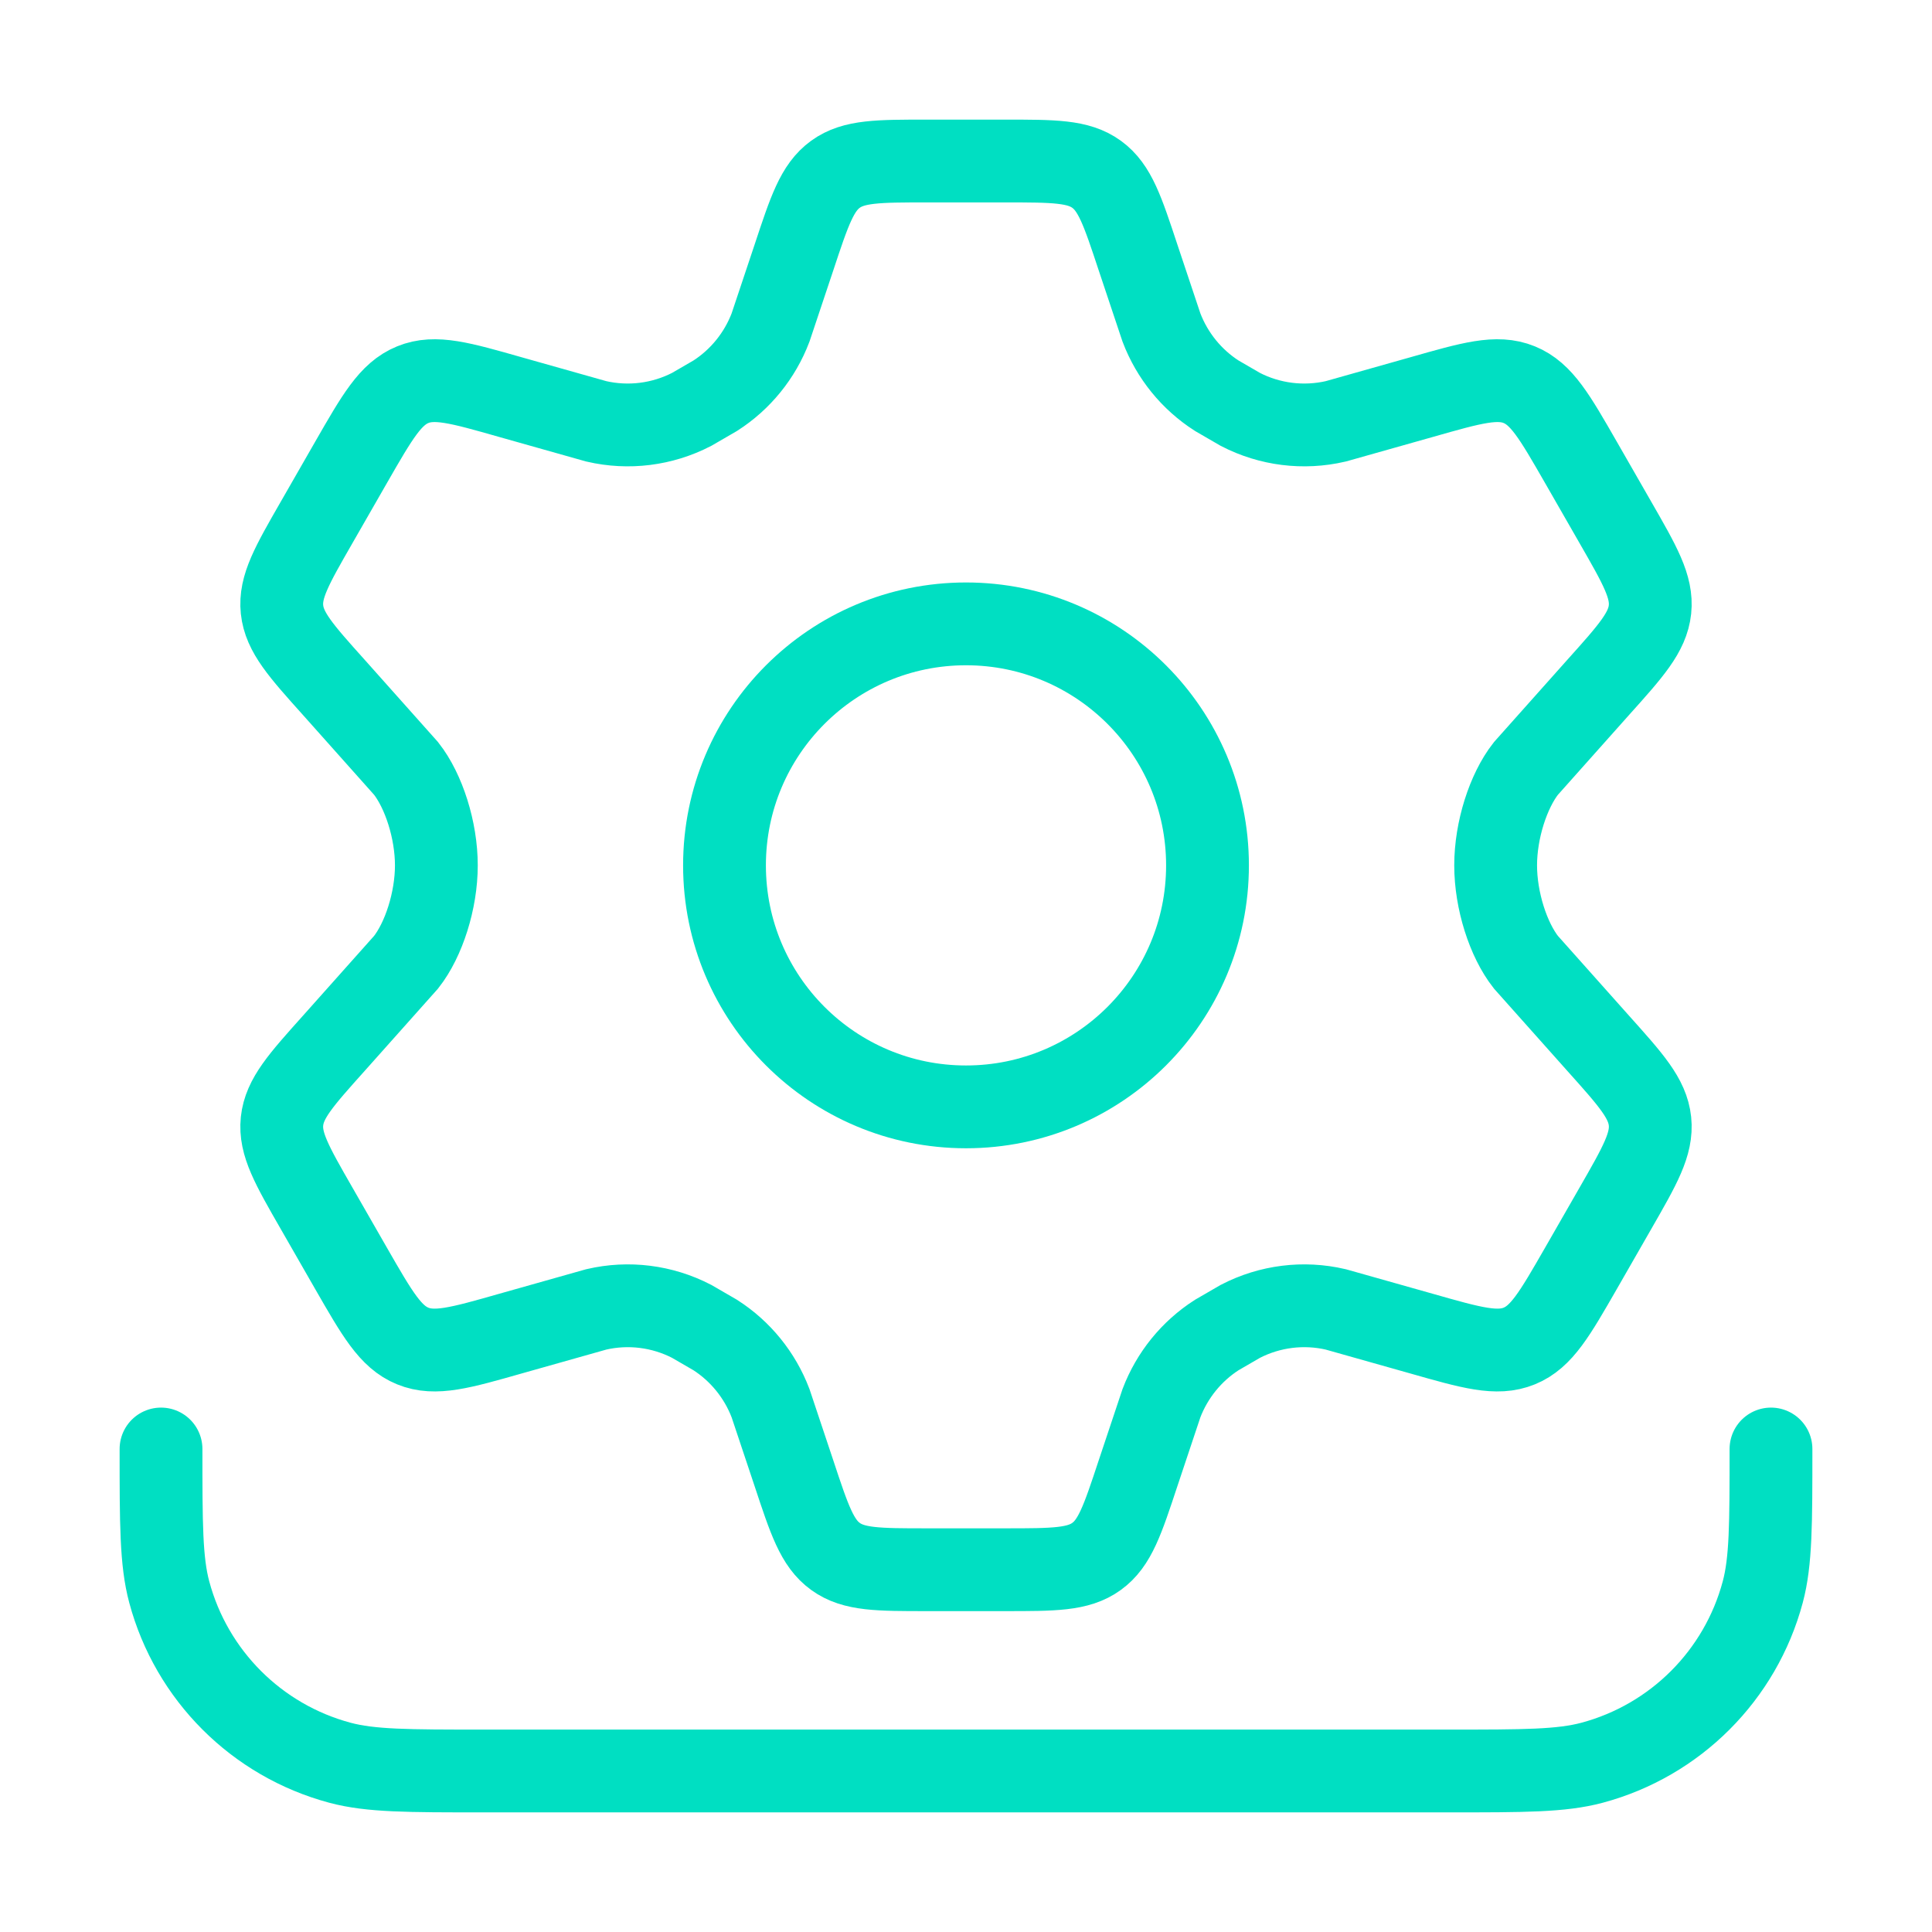
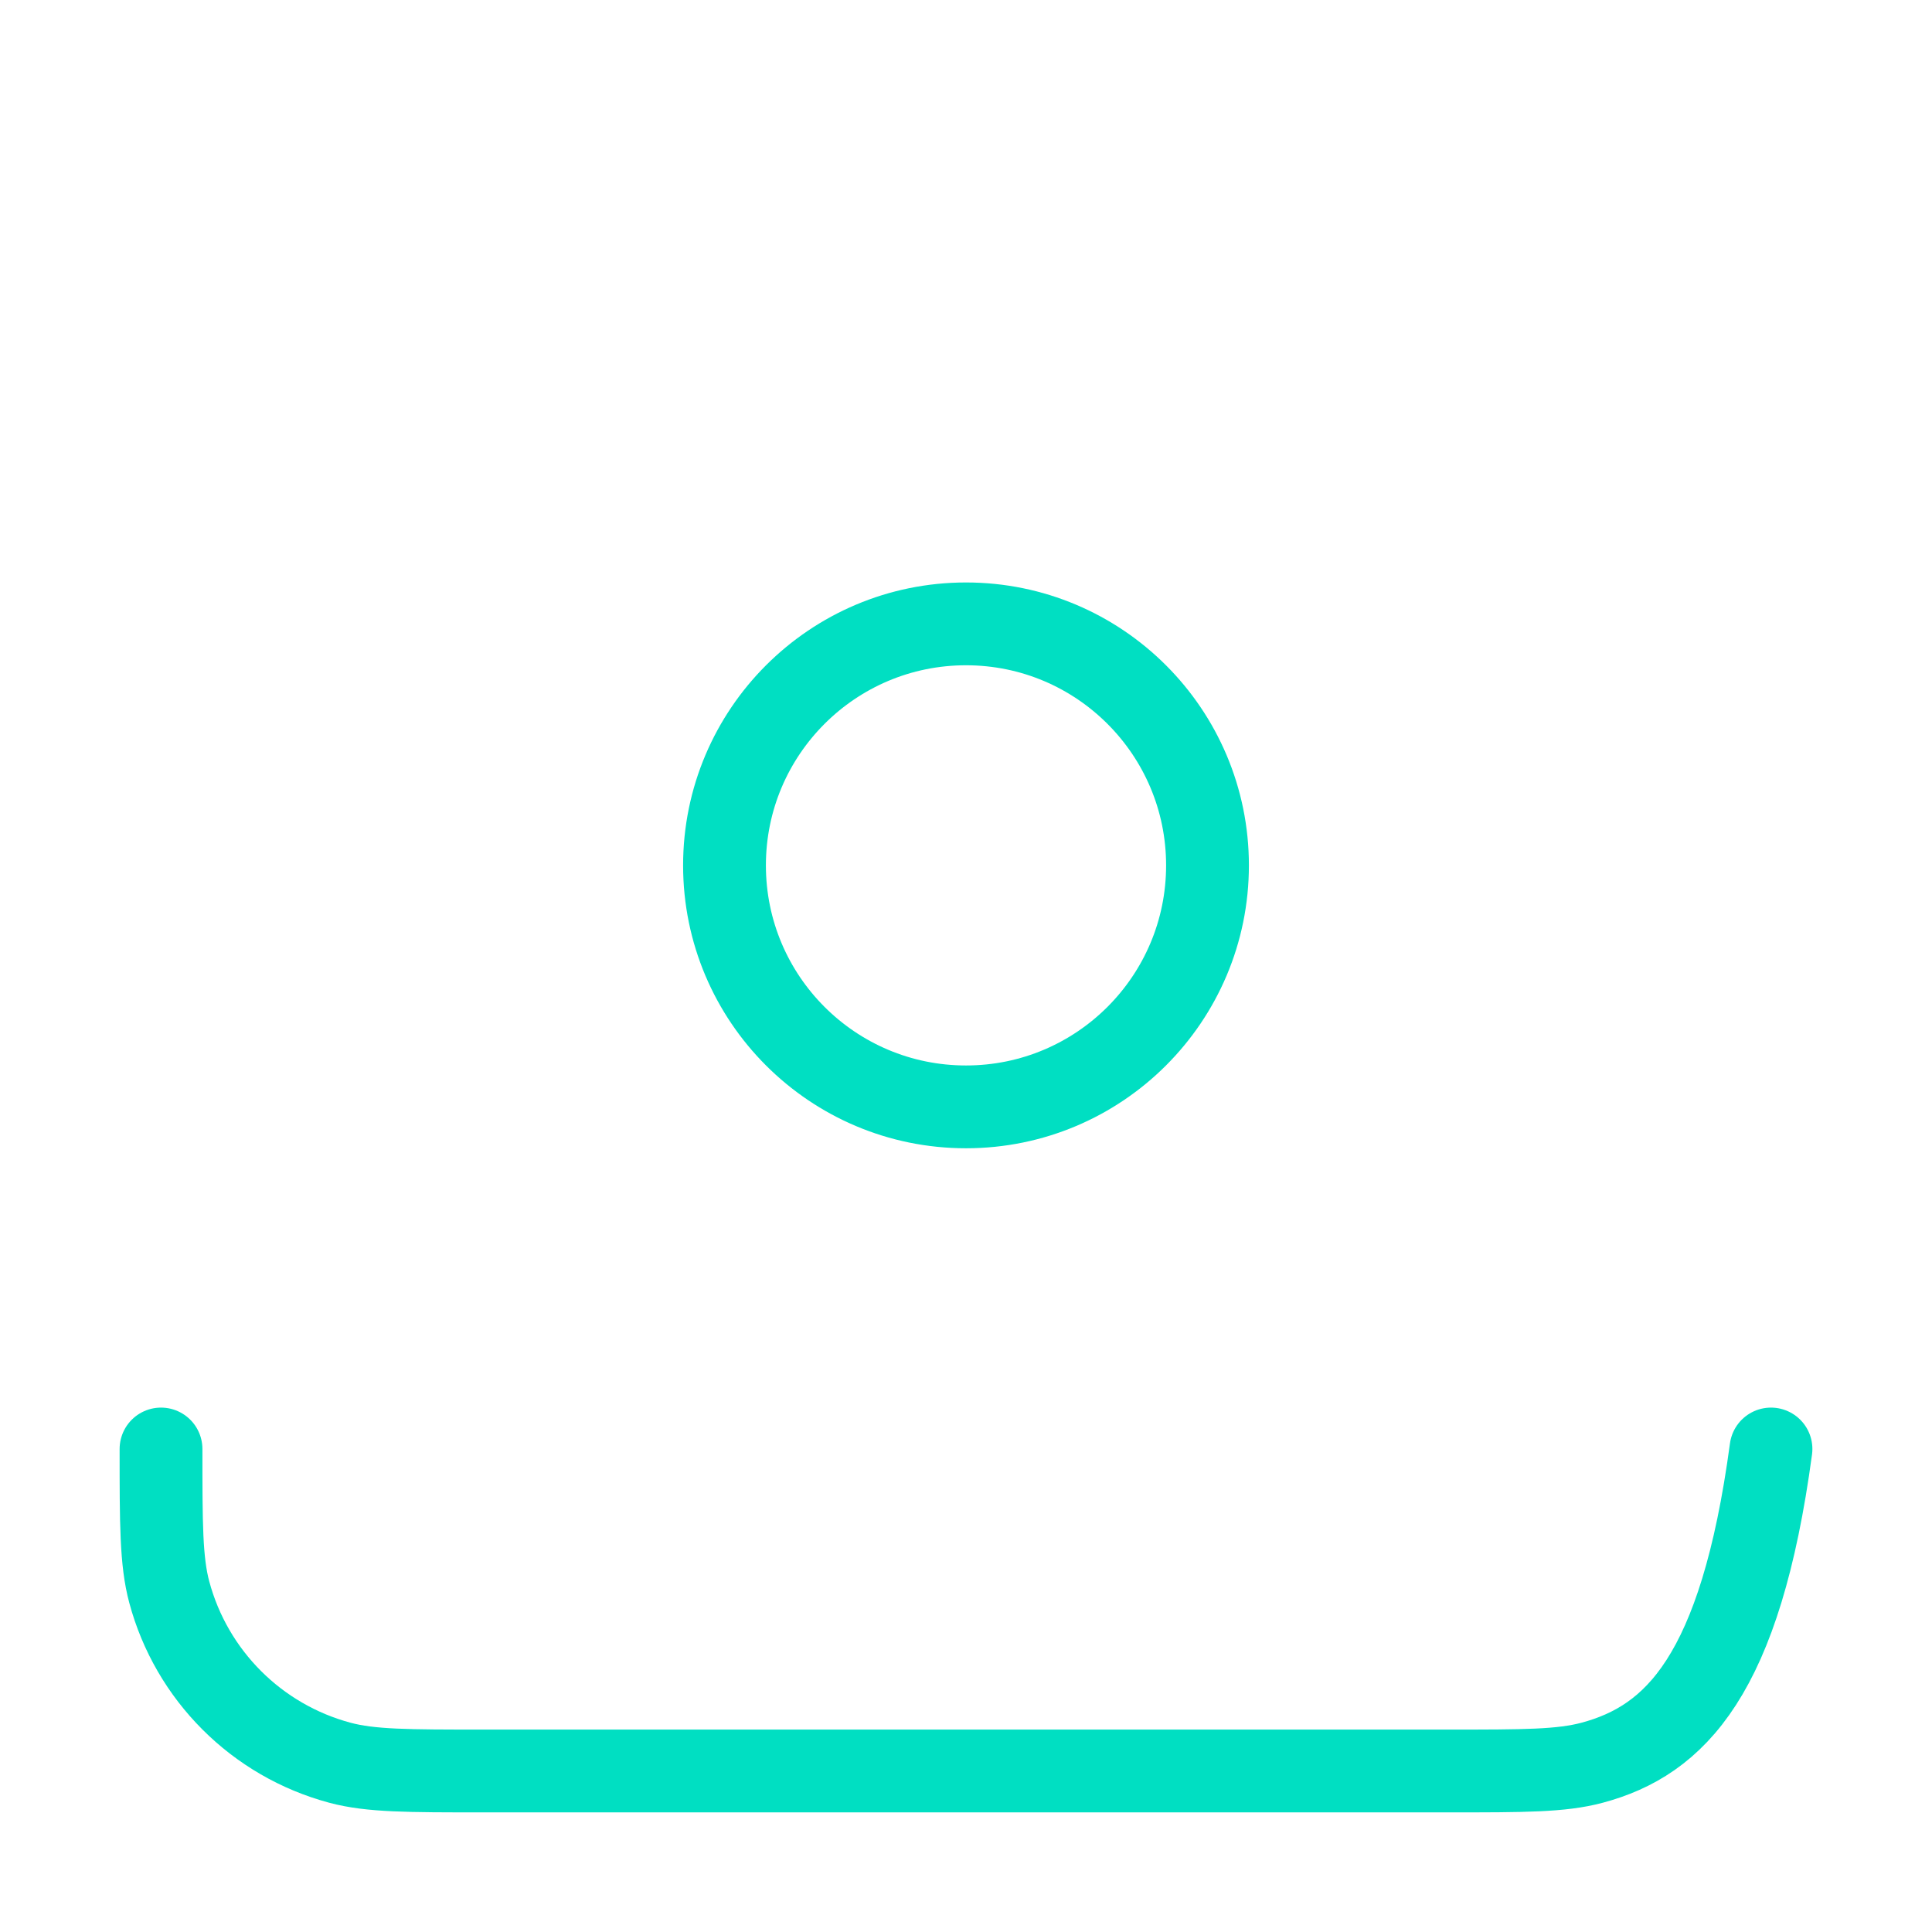
<svg xmlns="http://www.w3.org/2000/svg" width="35" height="35" viewBox="0 0 35 35" fill="none">
  <path d="M21.875 15.677C21.875 18.094 19.916 20.052 17.5 20.052C15.084 20.052 13.125 18.094 13.125 15.677C13.125 13.261 15.084 11.302 17.5 11.302C19.916 11.302 21.875 13.261 21.875 15.677Z" stroke="#00DFC2" stroke-width="1.5" />
-   <path d="M29.266 9.467L28.639 8.374C28.164 7.547 27.927 7.134 27.523 6.969C27.119 6.804 26.663 6.935 25.75 7.195L24.198 7.633C23.615 7.768 23.003 7.692 22.471 7.417L22.043 7.169C21.586 6.876 21.235 6.443 21.041 5.934L20.616 4.662C20.337 3.819 20.198 3.398 19.865 3.157C19.533 2.917 19.091 2.917 18.209 2.917H16.791C15.909 2.917 15.467 2.917 15.135 3.157C14.803 3.398 14.663 3.819 14.384 4.662L13.959 5.934C13.765 6.443 13.414 6.876 12.957 7.169L12.529 7.417C11.996 7.692 11.385 7.768 10.802 7.633L9.25 7.195C8.337 6.935 7.88 6.804 7.477 6.969C7.073 7.134 6.836 7.547 6.361 8.374L5.734 9.467C5.289 10.242 5.066 10.63 5.109 11.042C5.153 11.454 5.45 11.787 6.046 12.451L7.357 13.922C7.677 14.329 7.905 15.039 7.905 15.677C7.905 16.315 7.677 17.024 7.357 17.431L6.046 18.902C5.45 19.567 5.153 19.899 5.109 20.312C5.066 20.724 5.289 21.112 5.734 21.887L6.361 22.98C6.836 23.806 7.073 24.22 7.477 24.384C7.881 24.549 8.337 24.419 9.25 24.159L10.802 23.721C11.385 23.585 11.997 23.662 12.529 23.937L12.957 24.185C13.414 24.478 13.765 24.911 13.959 25.419L14.384 26.692C14.663 27.535 14.803 27.956 15.135 28.196C15.467 28.437 15.909 28.437 16.791 28.437H18.209C19.091 28.437 19.533 28.437 19.865 28.196C20.198 27.956 20.337 27.535 20.616 26.692L21.041 25.419C21.235 24.911 21.586 24.478 22.043 24.185L22.471 23.937C23.003 23.662 23.615 23.585 24.198 23.721L25.75 24.159C26.663 24.419 27.119 24.549 27.523 24.384C27.927 24.22 28.164 23.806 28.639 22.98L29.266 21.887C29.711 21.112 29.934 20.724 29.891 20.312C29.847 19.899 29.55 19.567 28.954 18.902L27.643 17.431C27.323 17.024 27.095 16.315 27.095 15.677C27.095 15.039 27.323 14.329 27.643 13.922L28.954 12.451C29.55 11.787 29.847 11.454 29.891 11.042C29.934 10.63 29.711 10.242 29.266 9.467Z" stroke="#00DFC2" stroke-width="1.5" stroke-linecap="round" />
-   <path d="M32.083 26.25C32.083 27.606 32.083 28.284 31.934 28.841C31.53 30.35 30.35 31.53 28.841 31.934C28.284 32.083 27.606 32.083 26.25 32.083H8.75C7.394 32.083 6.716 32.083 6.159 31.934C4.65 31.53 3.47 30.35 3.066 28.841C2.917 28.284 2.917 27.606 2.917 26.25" stroke="#00DFC2" stroke-width="1.5" stroke-linecap="round" />
+   <path d="M32.083 26.25C31.53 30.35 30.35 31.53 28.841 31.934C28.284 32.083 27.606 32.083 26.25 32.083H8.75C7.394 32.083 6.716 32.083 6.159 31.934C4.65 31.53 3.47 30.35 3.066 28.841C2.917 28.284 2.917 27.606 2.917 26.25" stroke="#00DFC2" stroke-width="1.5" stroke-linecap="round" />
</svg>